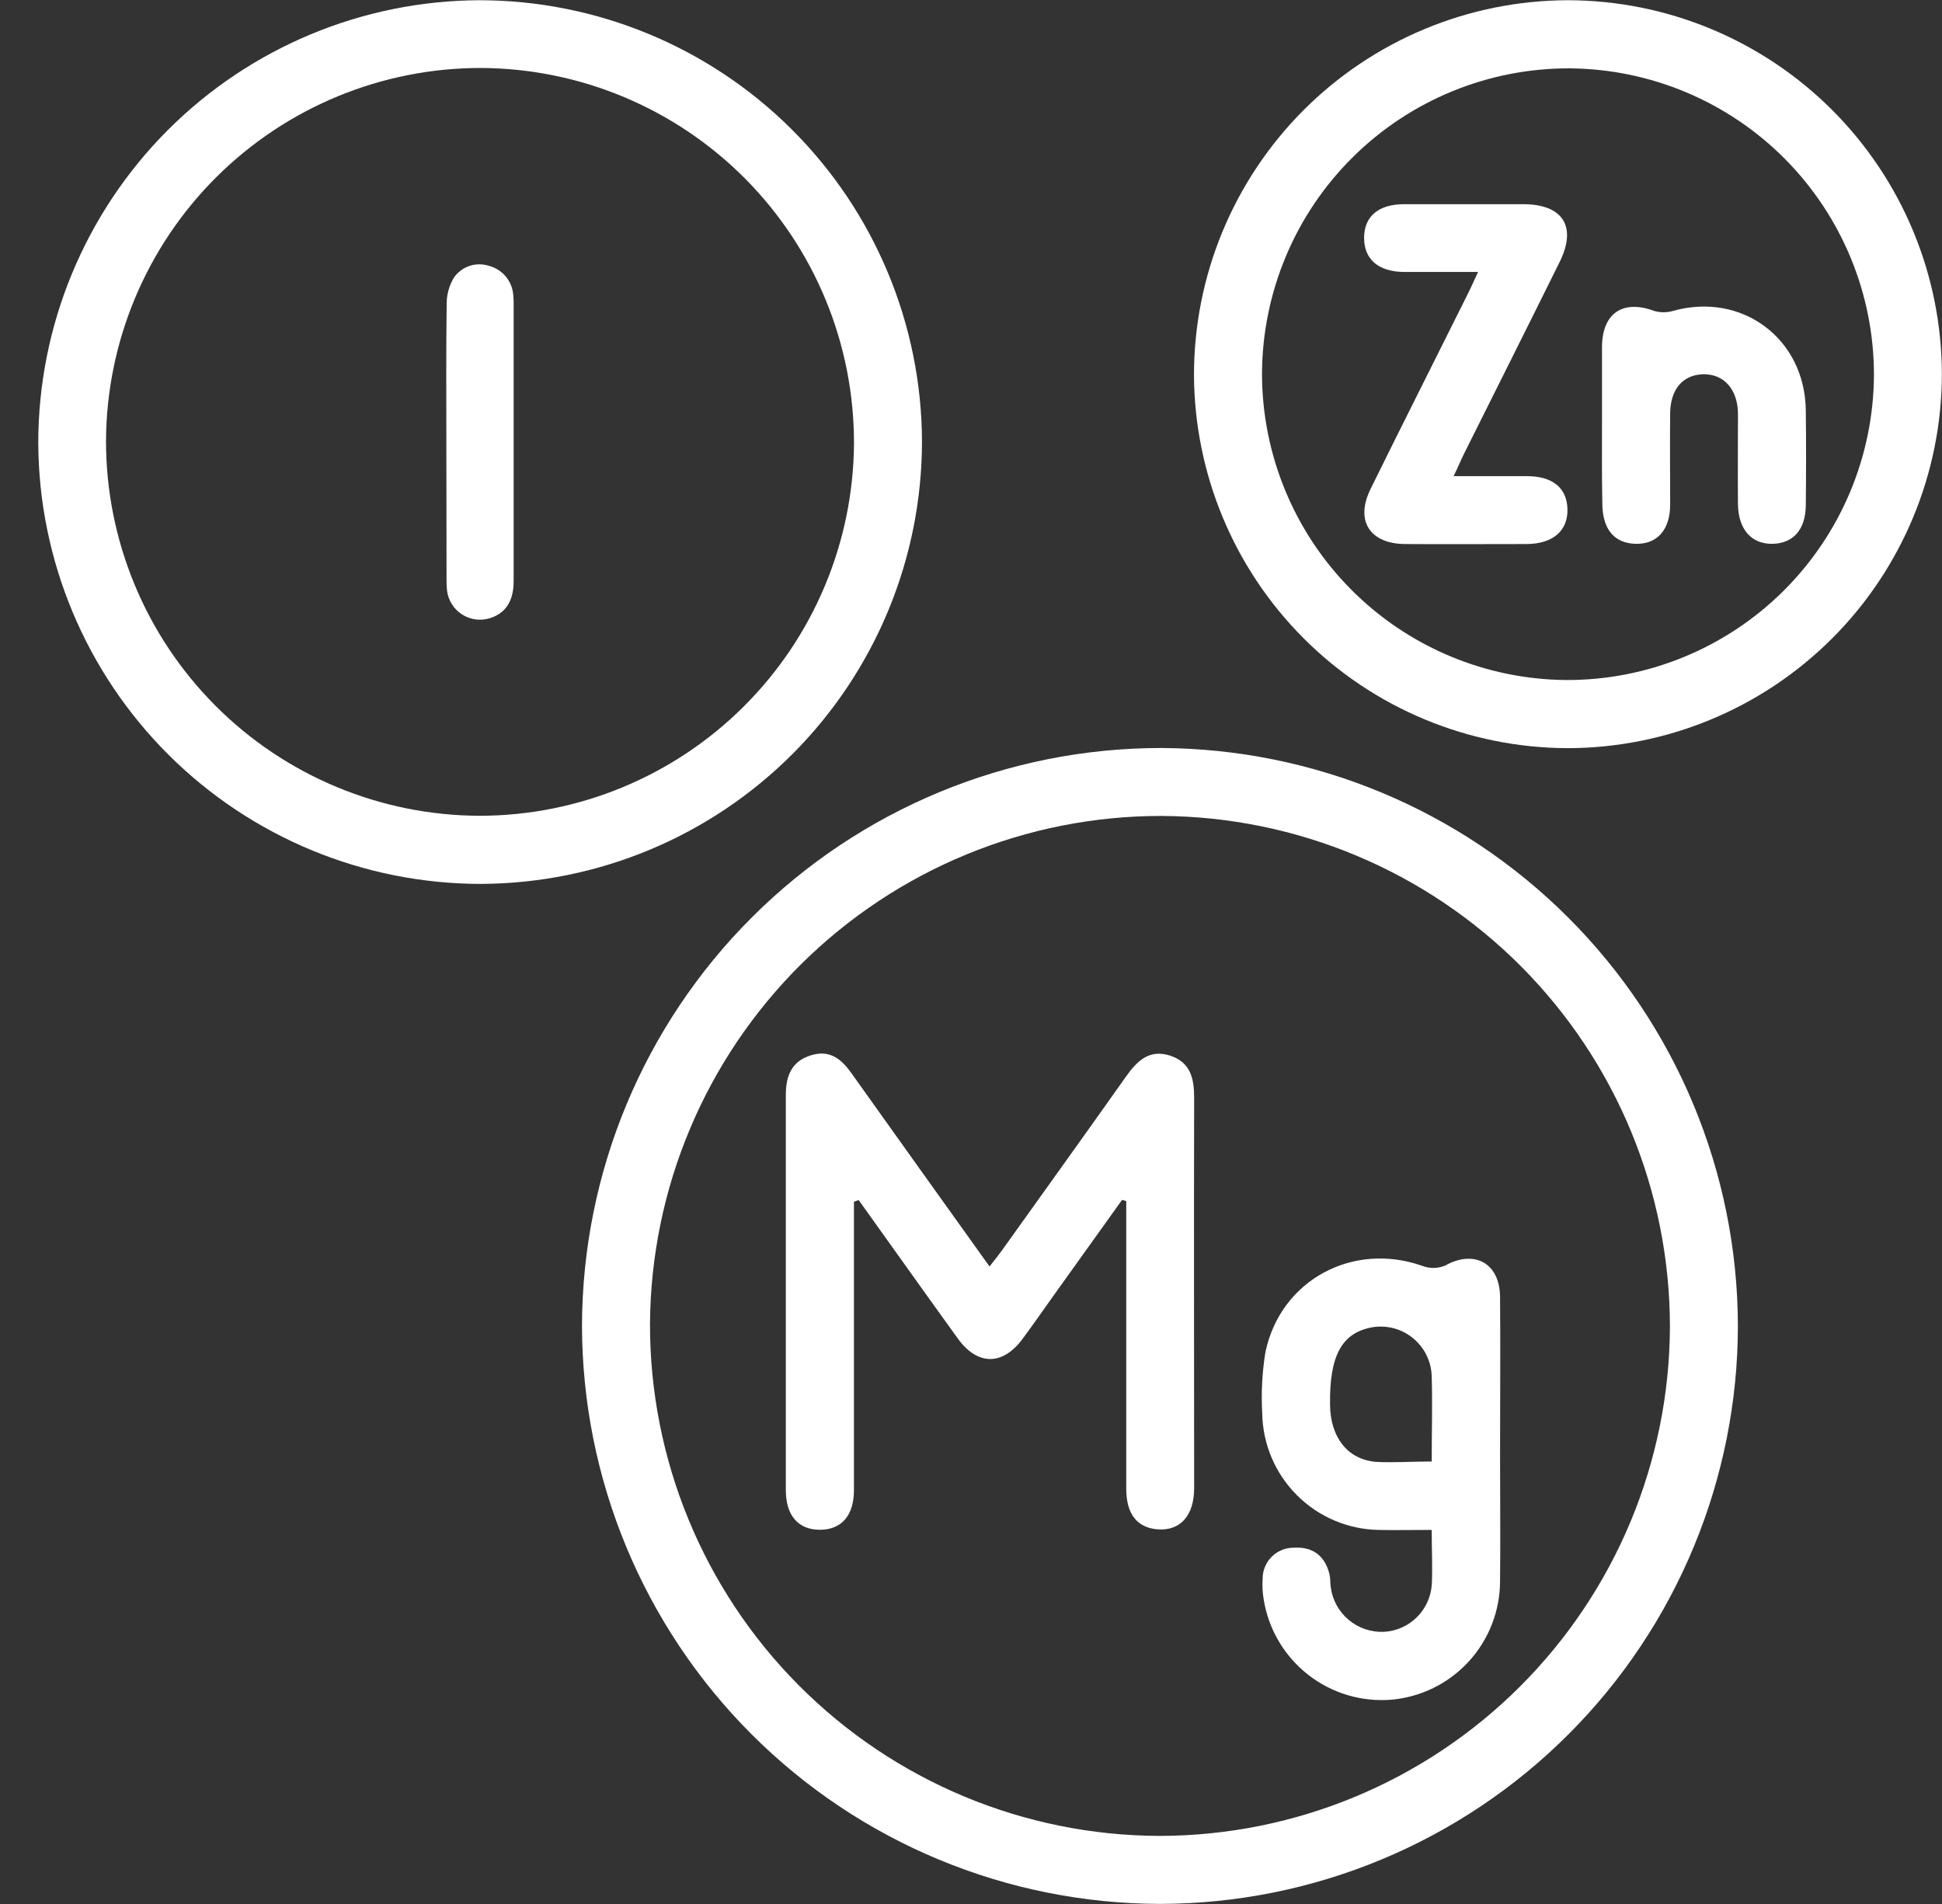
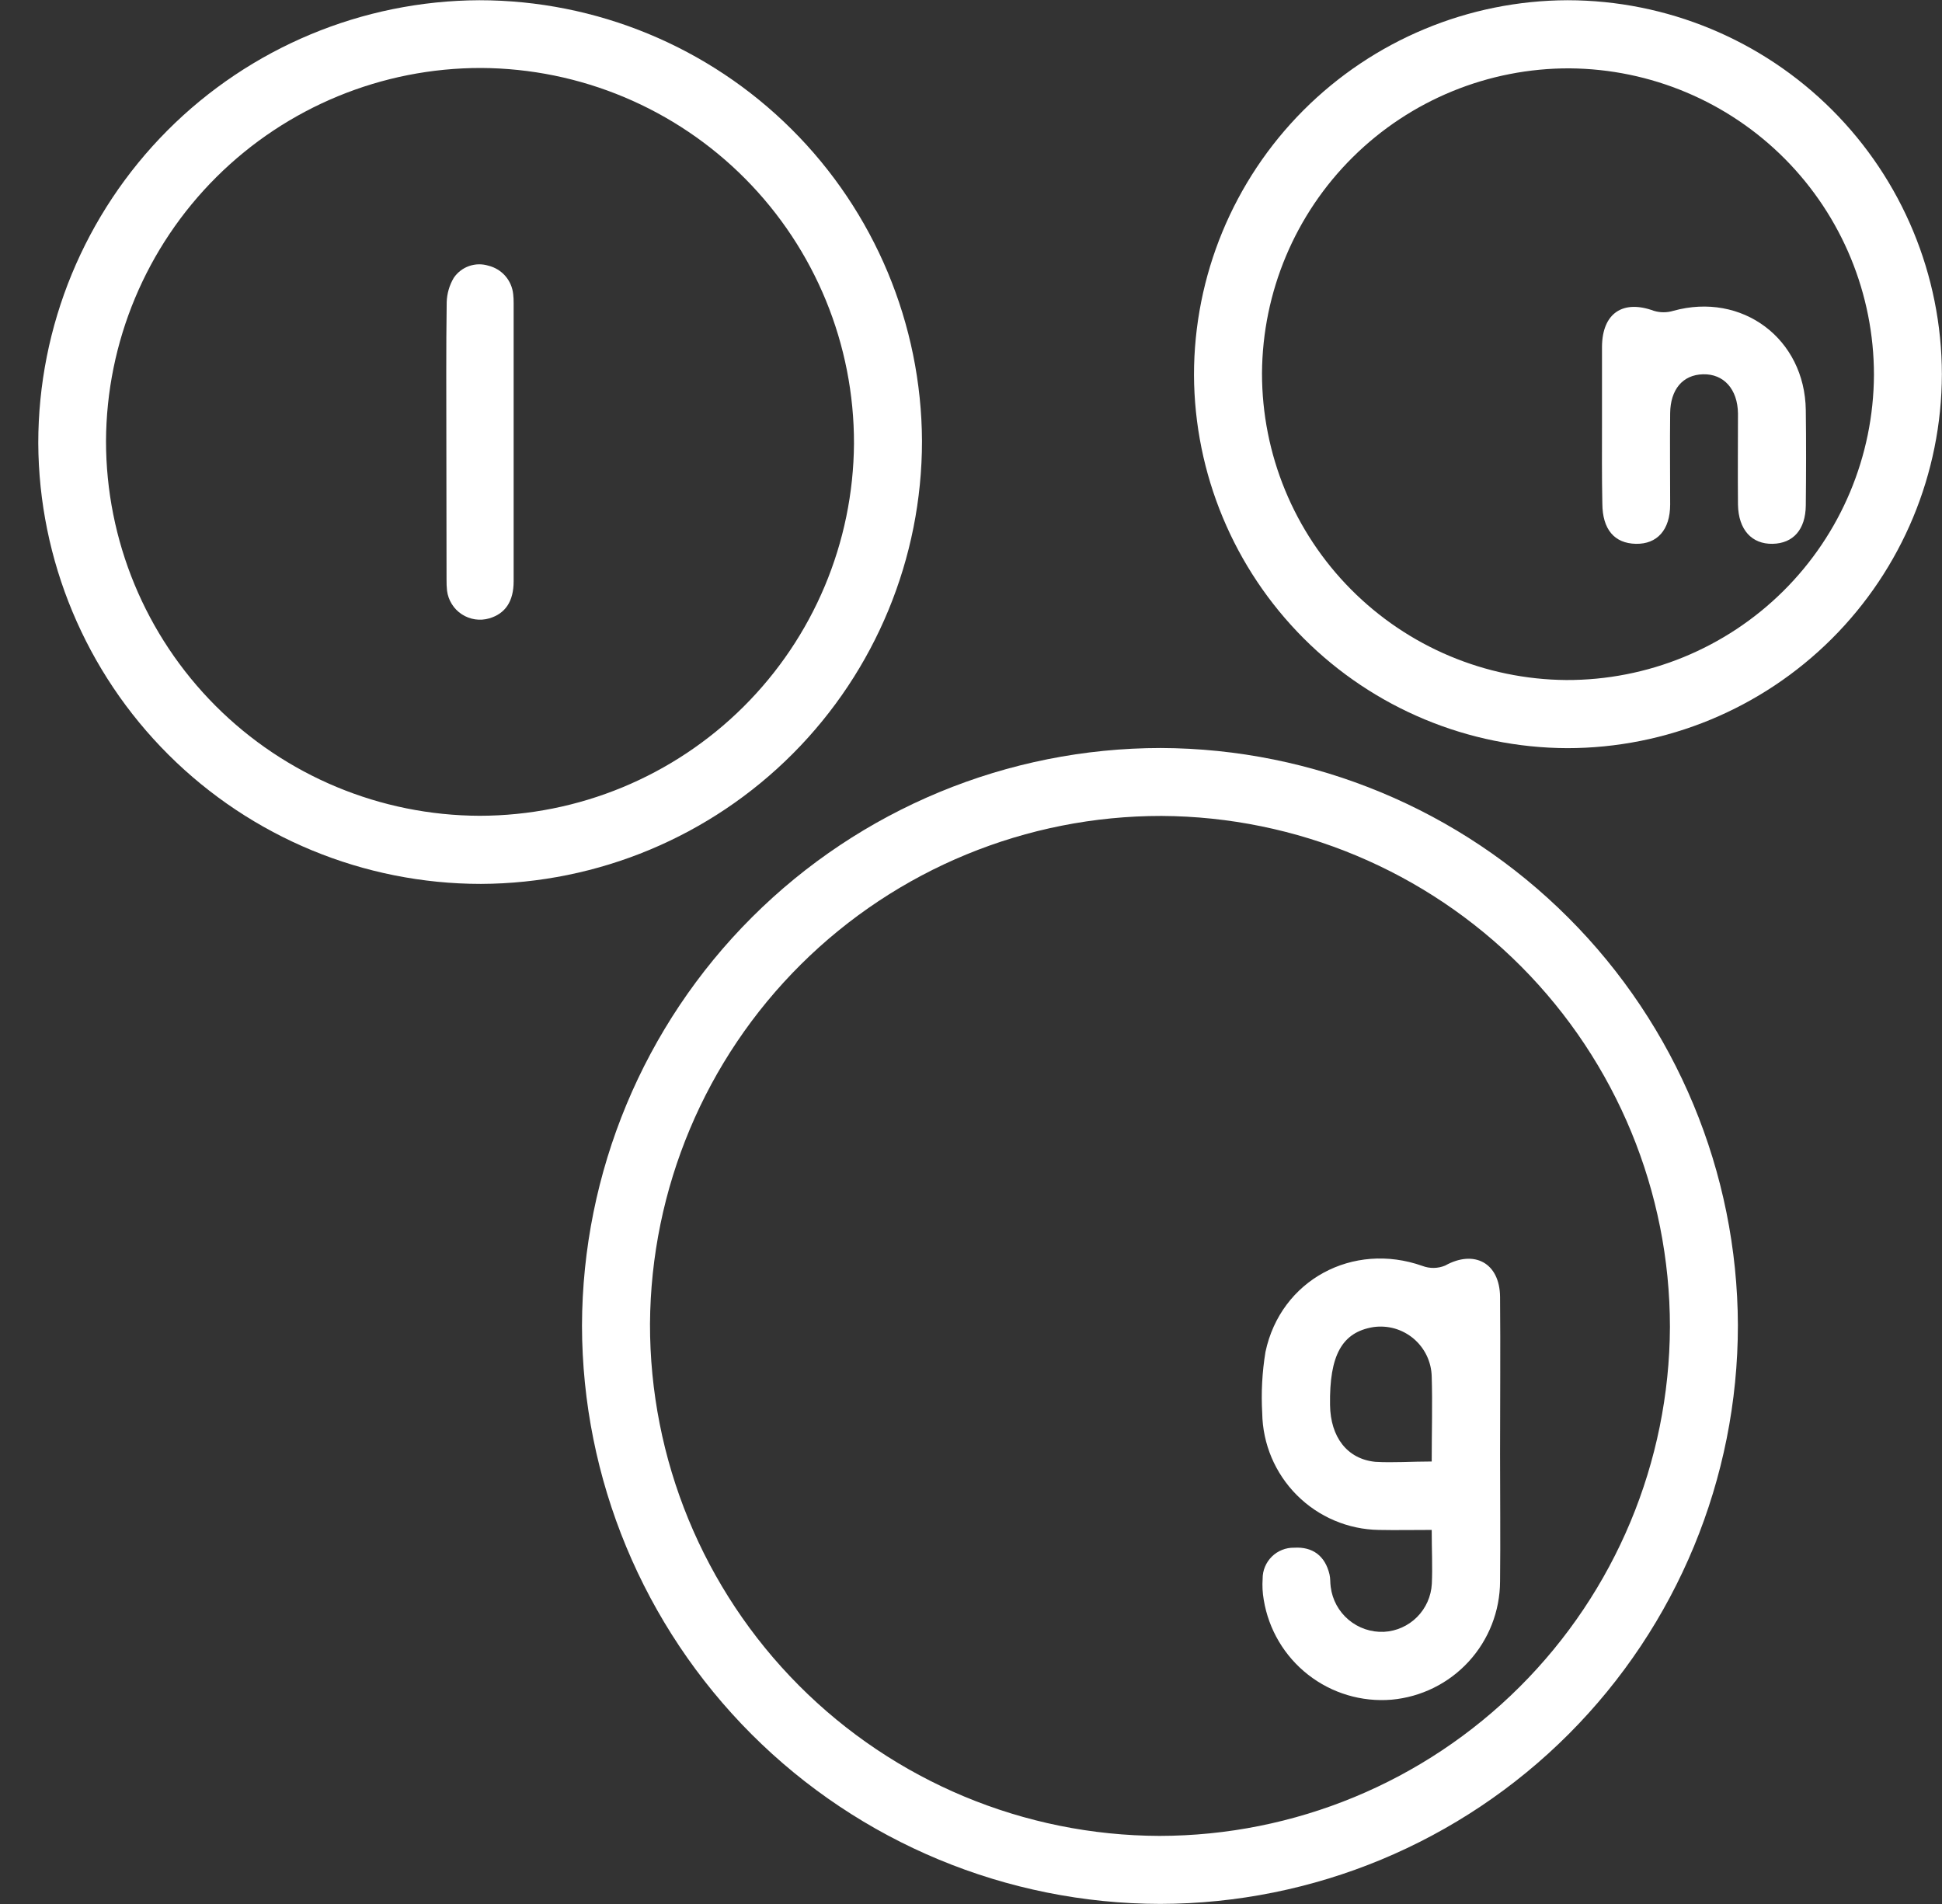
<svg xmlns="http://www.w3.org/2000/svg" width="51" height="50" viewBox="0 0 51 50" fill="none">
  <rect x="0" y="0" width="51" height="50" fill="#333333" stroke="none" />
  <g clip-path="url(#clip0_2337_1505)">
    <path d="M30.469 49.998C26.443 49.992 22.584 48.39 19.738 45.544C16.892 42.697 15.29 38.838 15.284 34.812C15.295 30.787 16.9 26.93 19.749 24.087C22.598 21.243 26.459 19.645 30.484 19.643C34.499 19.657 38.347 21.258 41.186 24.098C44.026 26.937 45.627 30.785 45.64 34.8C45.64 38.826 44.042 42.688 41.198 45.537C38.353 48.386 34.495 49.991 30.469 49.998ZM43.855 34.847C43.855 31.299 42.451 27.896 39.949 25.381C37.447 22.867 34.05 21.445 30.503 21.427C26.956 21.424 23.552 22.825 21.035 25.324C18.518 27.823 17.093 31.216 17.07 34.763C17.063 38.32 18.467 41.735 20.976 44.257C23.485 46.779 26.892 48.202 30.45 48.212C33.997 48.209 37.399 46.801 39.911 44.296C42.423 41.791 43.841 38.394 43.855 34.847Z" fill="white" />
    <path d="M24.213 11.582C24.213 14.659 22.994 17.61 20.823 19.79C18.652 21.97 15.706 23.2 12.629 23.212C9.555 23.211 6.606 21.992 4.428 19.823C2.25 17.654 1.019 14.71 1.005 11.636C1.005 8.56 2.224 5.609 4.394 3.429C6.565 1.25 9.511 0.019 12.587 0.006C15.662 0.007 18.611 1.226 20.789 3.395C22.968 5.564 24.199 8.508 24.213 11.582ZM2.784 11.582C2.784 14.188 3.817 16.687 5.657 18.532C7.496 20.376 9.992 21.416 12.598 21.423C15.194 21.42 17.683 20.391 19.524 18.561C21.365 16.731 22.409 14.247 22.427 11.651C22.433 9.045 21.406 6.543 19.571 4.694C17.735 2.844 15.241 1.798 12.635 1.785C10.03 1.782 7.531 2.812 5.684 4.649C3.838 6.486 2.795 8.98 2.784 11.584V11.582Z" fill="white" />
    <path d="M41.169 0.006C43.773 0.009 46.271 1.045 48.114 2.887C49.956 4.728 50.993 7.225 50.997 9.83C50.991 12.436 49.951 14.933 48.107 16.773C46.262 18.614 43.762 19.647 41.157 19.647C38.561 19.637 36.074 18.601 34.238 16.765C32.403 14.929 31.367 12.443 31.356 9.847C31.356 7.242 32.389 4.743 34.228 2.898C36.068 1.054 38.563 0.013 41.169 0.006ZM33.142 9.806C33.142 11.931 33.982 13.969 35.478 15.477C36.974 16.985 39.005 17.841 41.13 17.858C43.264 17.866 45.313 17.027 46.829 15.525C48.345 14.023 49.202 11.981 49.213 9.847C49.213 7.722 48.373 5.684 46.877 4.175C45.38 2.667 43.348 1.812 41.224 1.795C39.091 1.787 37.042 2.626 35.527 4.127C34.012 5.627 33.155 7.668 33.142 9.801V9.806Z" fill="white" />
-     <path d="M22.426 31.558V32.659C22.426 34.815 22.426 36.972 22.426 39.129C22.426 39.801 22.098 40.173 21.532 40.173C20.965 40.173 20.637 39.801 20.637 39.129C20.637 35.671 20.637 32.214 20.637 28.757C20.637 28.256 20.786 27.872 21.293 27.714C21.8 27.556 22.101 27.817 22.371 28.198C23.555 29.864 24.746 31.523 25.987 33.259C26.12 33.086 26.23 32.953 26.33 32.812C27.411 31.301 28.495 29.792 29.567 28.276C29.856 27.869 30.174 27.547 30.718 27.718C31.262 27.89 31.36 28.315 31.36 28.822C31.352 32.24 31.36 35.661 31.36 39.081C31.36 39.807 30.991 40.21 30.394 40.161C29.862 40.116 29.579 39.76 29.577 39.101C29.577 36.759 29.577 34.417 29.577 32.075V31.541L29.467 31.51L27.669 34.022C27.399 34.399 27.134 34.783 26.858 35.155C26.33 35.871 25.665 35.868 25.145 35.138C24.274 33.933 23.415 32.722 22.55 31.514L22.426 31.558Z" fill="white" />
    <path d="M37.599 40.177C37.095 40.177 36.652 40.186 36.209 40.177C35.401 40.164 34.629 39.836 34.058 39.264C33.486 38.691 33.16 37.919 33.148 37.11C33.117 36.573 33.146 36.034 33.233 35.503C33.633 33.612 35.531 32.598 37.355 33.244C37.547 33.317 37.761 33.314 37.951 33.235C38.716 32.809 39.385 33.165 39.394 34.055C39.406 35.43 39.394 36.806 39.394 38.182C39.394 39.297 39.406 40.419 39.394 41.528C39.391 42.308 39.098 43.058 38.571 43.633C38.044 44.208 37.321 44.565 36.545 44.635C35.758 44.7 34.976 44.466 34.354 43.98C33.732 43.494 33.316 42.792 33.188 42.013C33.156 41.83 33.146 41.643 33.159 41.458C33.158 41.35 33.179 41.243 33.221 41.143C33.263 41.043 33.324 40.953 33.401 40.877C33.477 40.801 33.569 40.742 33.669 40.702C33.769 40.661 33.877 40.642 33.985 40.644C34.471 40.614 34.799 40.856 34.915 41.345C34.941 41.452 34.93 41.567 34.947 41.677C34.99 42.013 35.157 42.319 35.416 42.537C35.675 42.755 36.006 42.868 36.344 42.853C36.672 42.836 36.982 42.697 37.214 42.465C37.446 42.232 37.584 41.922 37.602 41.594C37.623 41.148 37.599 40.702 37.599 40.177ZM37.599 38.388C37.599 37.589 37.621 36.866 37.599 36.151C37.595 35.961 37.551 35.774 37.469 35.602C37.387 35.43 37.269 35.277 37.124 35.154C36.978 35.031 36.809 34.941 36.626 34.888C36.442 34.836 36.25 34.824 36.062 34.851C35.243 34.987 34.909 35.589 34.929 36.898C34.941 37.735 35.376 38.316 36.121 38.389C36.59 38.416 37.07 38.38 37.602 38.38L37.599 38.388Z" fill="white" />
-     <path d="M38.816 7.142C38.119 7.142 37.493 7.142 36.867 7.142C36.197 7.135 35.823 6.808 35.823 6.247C35.823 5.687 36.197 5.365 36.867 5.362C37.911 5.362 38.954 5.362 39.998 5.362C41.042 5.362 41.422 5.946 40.958 6.881C40.126 8.563 39.284 10.24 38.446 11.919C38.365 12.082 38.297 12.25 38.175 12.504C38.857 12.504 39.478 12.504 40.098 12.504C40.779 12.504 41.152 12.817 41.164 13.374C41.176 13.932 40.791 14.284 40.084 14.287C39.024 14.287 37.964 14.294 36.903 14.287C35.971 14.28 35.583 13.673 35.993 12.841C36.83 11.141 37.684 9.45 38.528 7.755C38.622 7.571 38.701 7.389 38.816 7.142Z" fill="white" />
    <path d="M42.071 11.105C42.071 10.437 42.071 9.763 42.071 9.1C42.08 8.223 42.621 7.864 43.432 8.162C43.599 8.213 43.778 8.213 43.945 8.162C45.749 7.664 47.398 8.891 47.423 10.77C47.434 11.605 47.432 12.441 47.423 13.276C47.416 13.908 47.091 14.271 46.55 14.281C46.008 14.291 45.655 13.916 45.642 13.255C45.634 12.456 45.642 11.658 45.642 10.859C45.634 10.218 45.266 9.815 44.726 9.829C44.186 9.842 43.867 10.233 43.861 10.853C43.852 11.652 43.861 12.45 43.861 13.249C43.861 13.914 43.52 14.293 42.959 14.281C42.398 14.269 42.084 13.904 42.08 13.227C42.065 12.517 42.071 11.81 42.071 11.105Z" fill="white" />
    <path d="M11.722 11.606C11.722 10.382 11.713 9.158 11.731 7.935C11.738 7.709 11.802 7.489 11.918 7.294C12.016 7.151 12.157 7.043 12.321 6.986C12.485 6.929 12.663 6.926 12.829 6.978C13 7.02 13.155 7.115 13.271 7.248C13.387 7.382 13.459 7.548 13.477 7.724C13.486 7.802 13.49 7.88 13.489 7.959C13.489 10.393 13.489 12.828 13.489 15.265C13.489 15.789 13.273 16.115 12.848 16.239C12.727 16.274 12.6 16.283 12.475 16.264C12.351 16.245 12.232 16.2 12.127 16.131C12.021 16.062 11.932 15.971 11.866 15.864C11.799 15.758 11.756 15.637 11.74 15.513C11.73 15.414 11.725 15.314 11.727 15.214C11.724 14.012 11.722 12.809 11.722 11.606Z" fill="white" />
  </g>
  <defs>
    <clipPath id="clip0_2337_1505">
      <rect width="50" height="50" fill="white" transform="translate(0.999)" />
    </clipPath>
  </defs>
</svg>